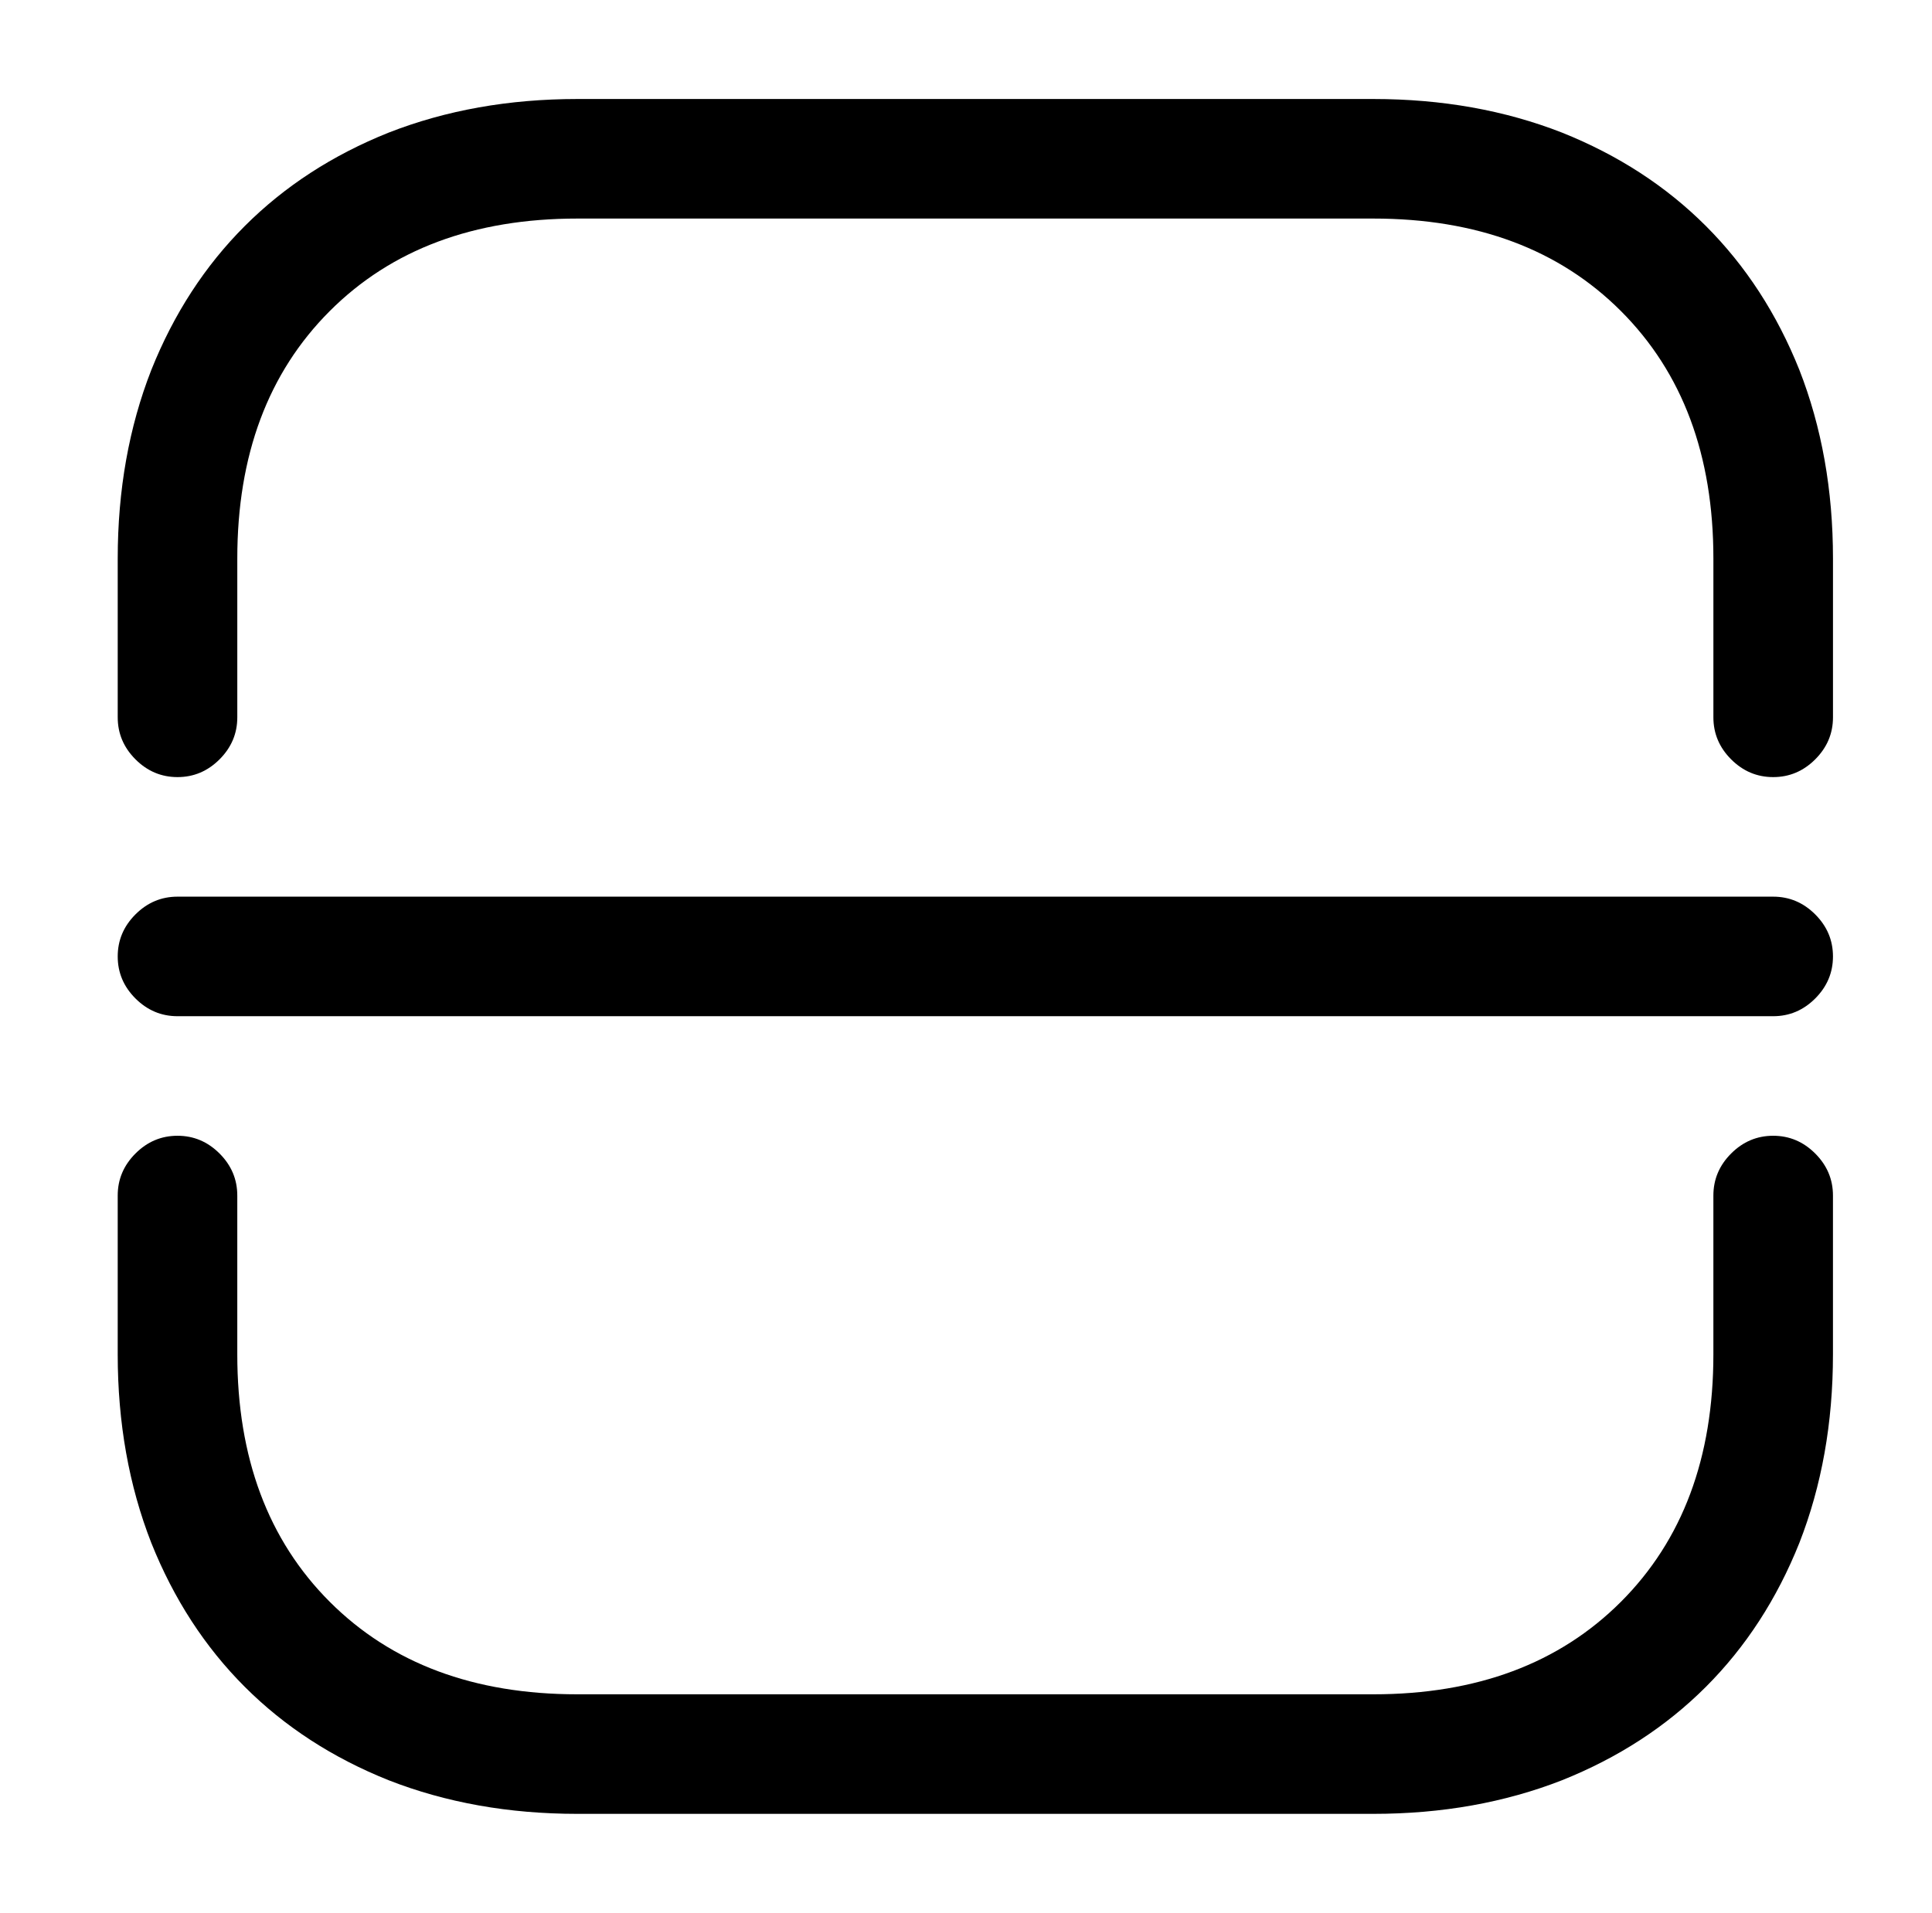
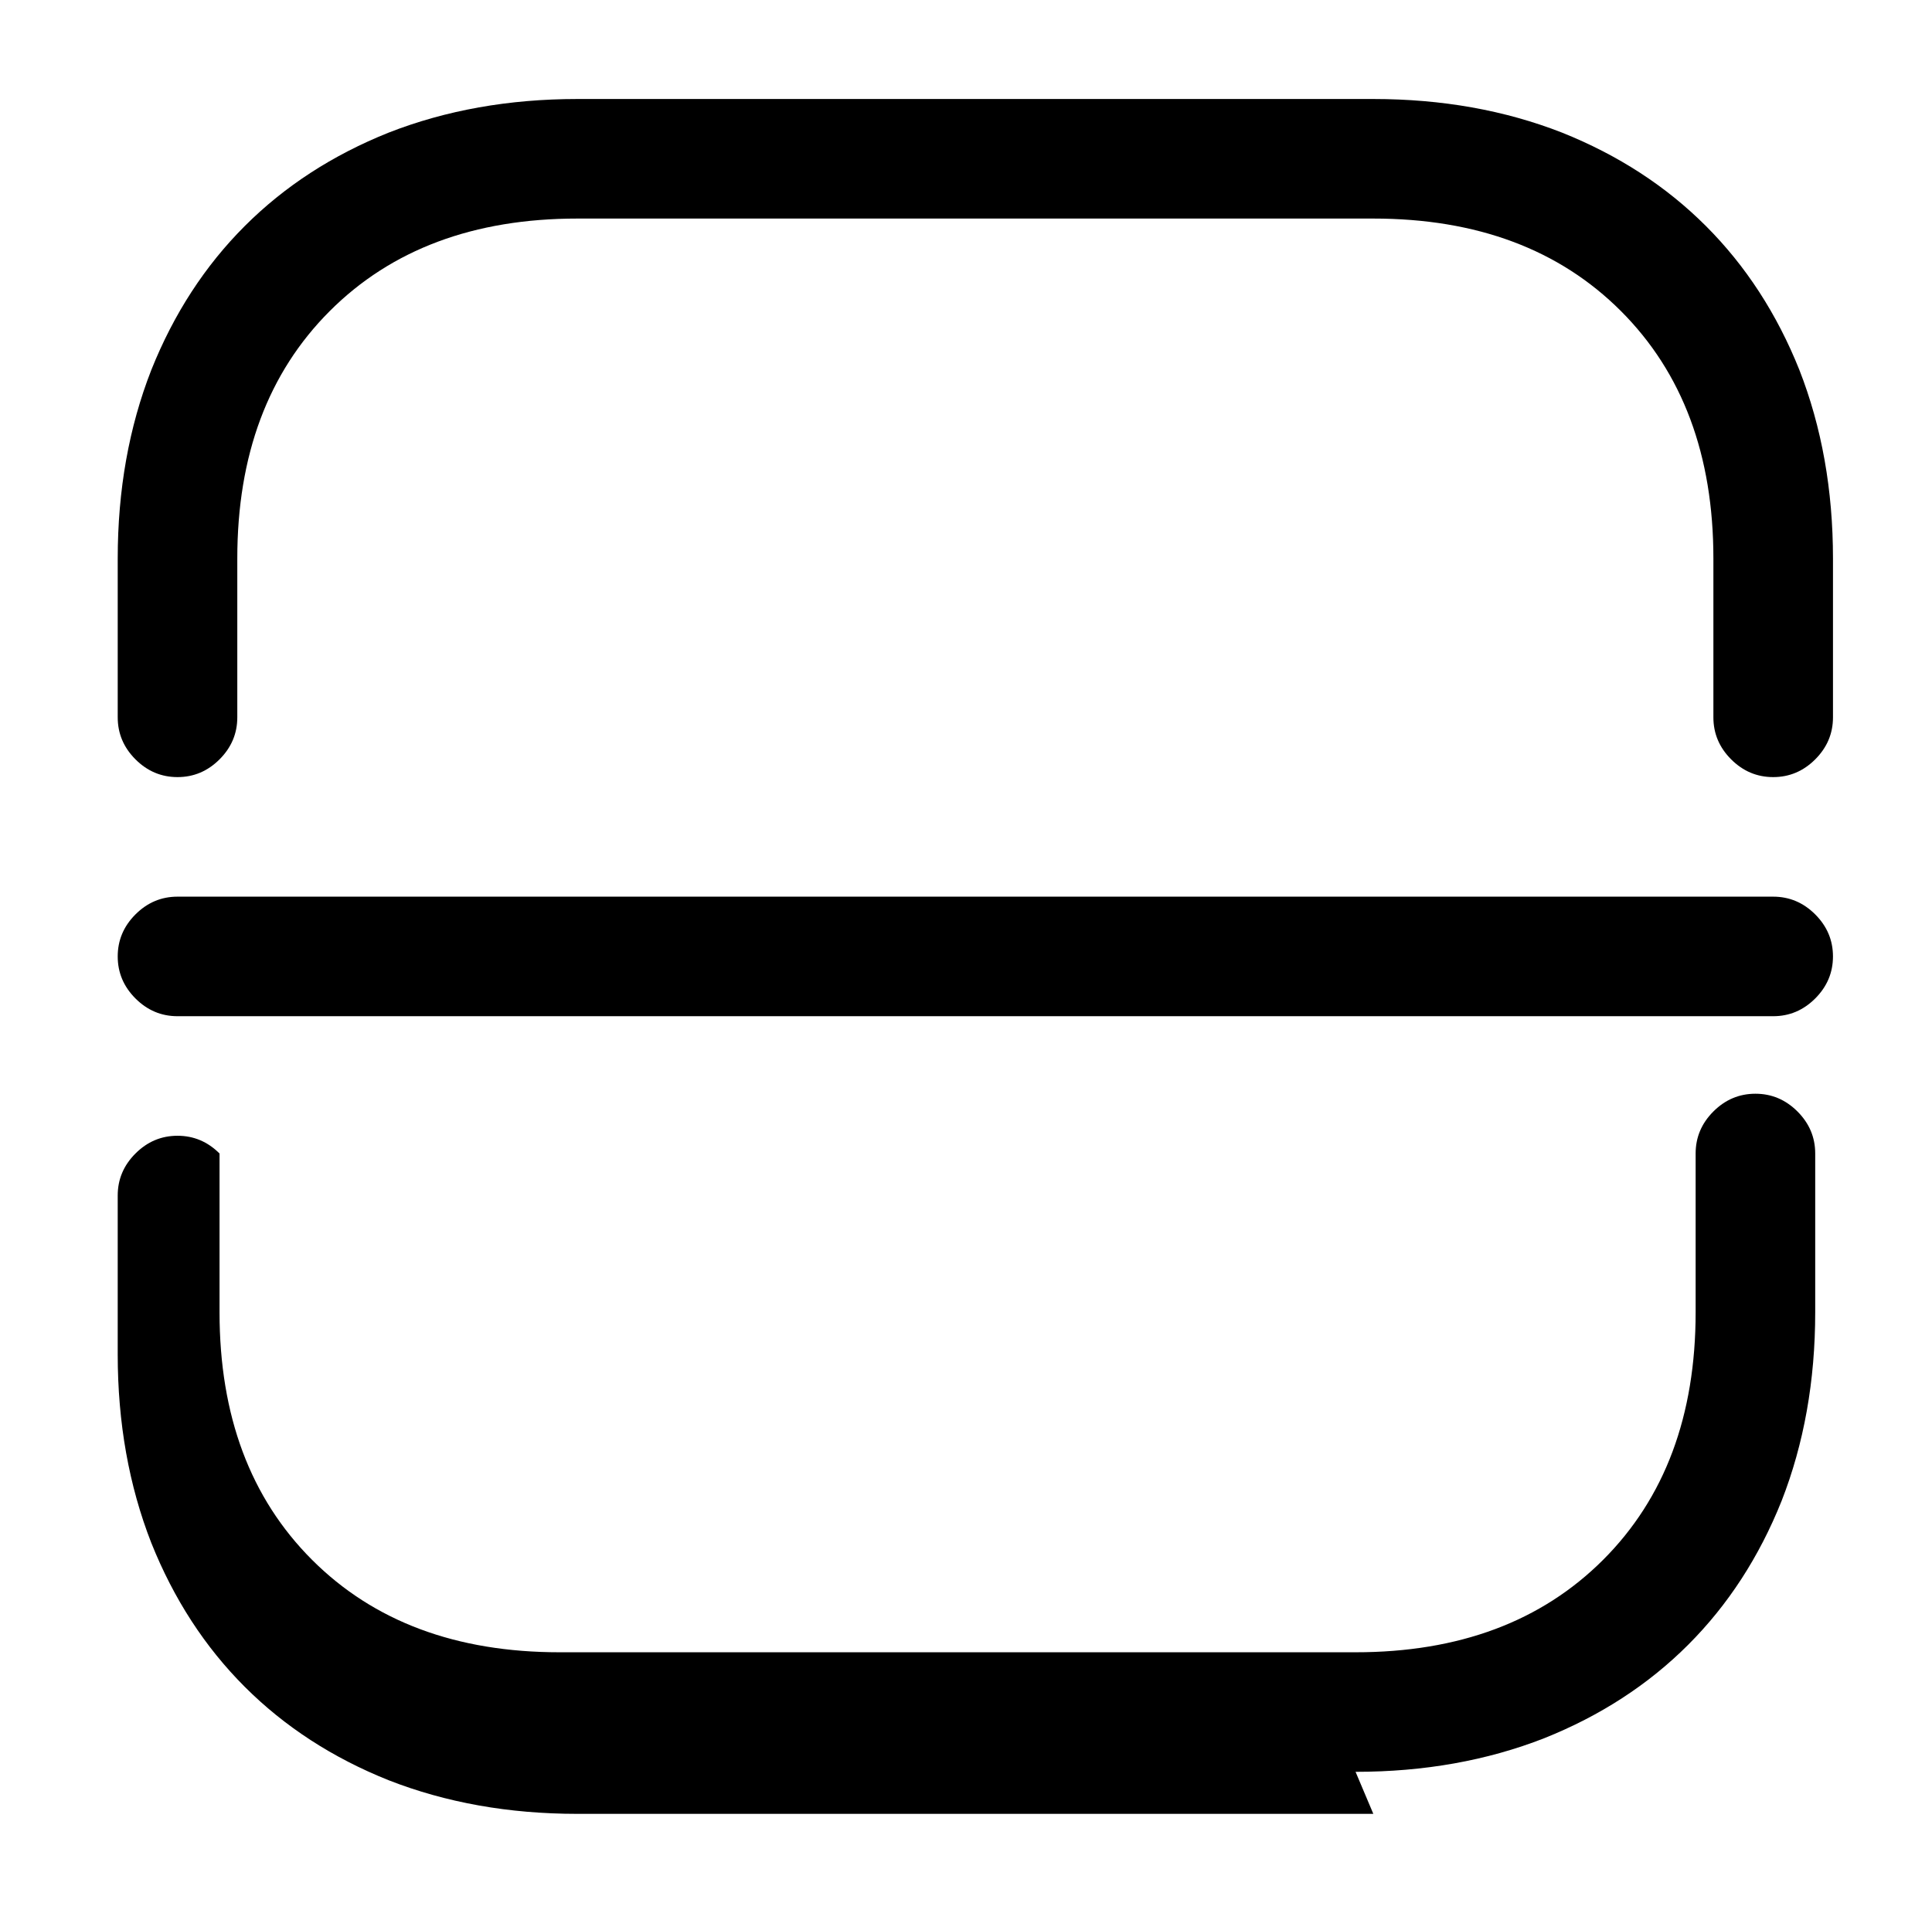
<svg xmlns="http://www.w3.org/2000/svg" version="1.1" viewBox="-10 0 1034 1024">
-   <path fill="currentColor" d="M939 416q-13 0 -22.5 -9.5t-9.5 -22.5v-85q0 -83 -49.5 -132.5t-132.5 -49.5h-426q-83 0 -132.5 49.5t-49.5 132.5v85q0 13 -9.5 22.5t-22.5 9.5t-22.5 -9.5t-9.5 -22.5v-85q0 -55 18 -101q18 -45 50 -77t77 -50q46 -18 101 -18h426q55 0 101 18q45 18 77 50t50 77 q18 46 18 101v85q0 13 -9.5 22.5t-22.5 9.5zM725 971h-426q-55 0 -101 -18q-45 -18 -77 -50t-50 -77q-18 -46 -18 -101v-85q0 -13 9.5 -22.5t22.5 -9.5t22.5 9.5t9.5 22.5v85q0 83 49.5 132.5t132.5 49.5h426q83 0 132.5 -49.5t49.5 -132.5v-85q0 -13 9.5 -22.5t22.5 -9.5 t22.5 9.5t9.5 22.5v85q0 55 -18 101q-18 45 -50 77t-77 50q-46 18 -101 18zM939 544h-854q-13 0 -22.5 -9.5t-9.5 -22.5t9.5 -22.5t22.5 -9.5h854q13 0 22.5 9.5t9.5 22.5t-9.5 22.5t-22.5 9.5z" />
+   <path fill="currentColor" d="M939 416q-13 0 -22.5 -9.5t-9.5 -22.5v-85q0 -83 -49.5 -132.5t-132.5 -49.5h-426q-83 0 -132.5 49.5t-49.5 132.5v85q0 13 -9.5 22.5t-22.5 9.5t-22.5 -9.5t-9.5 -22.5v-85q0 -55 18 -101q18 -45 50 -77t77 -50q46 -18 101 -18h426q55 0 101 18q45 18 77 50t50 77 q18 46 18 101v85q0 13 -9.5 22.5t-22.5 9.5zM725 971h-426q-55 0 -101 -18q-45 -18 -77 -50t-50 -77q-18 -46 -18 -101v-85q0 -13 9.5 -22.5t22.5 -9.5t22.5 9.5v85q0 83 49.5 132.5t132.5 49.5h426q83 0 132.5 -49.5t49.5 -132.5v-85q0 -13 9.5 -22.5t22.5 -9.5 t22.5 9.5t9.5 22.5v85q0 55 -18 101q-18 45 -50 77t-77 50q-46 18 -101 18zM939 544h-854q-13 0 -22.5 -9.5t-9.5 -22.5t9.5 -22.5t22.5 -9.5h854q13 0 22.5 9.5t9.5 22.5t-9.5 22.5t-22.5 9.5z" />
</svg>